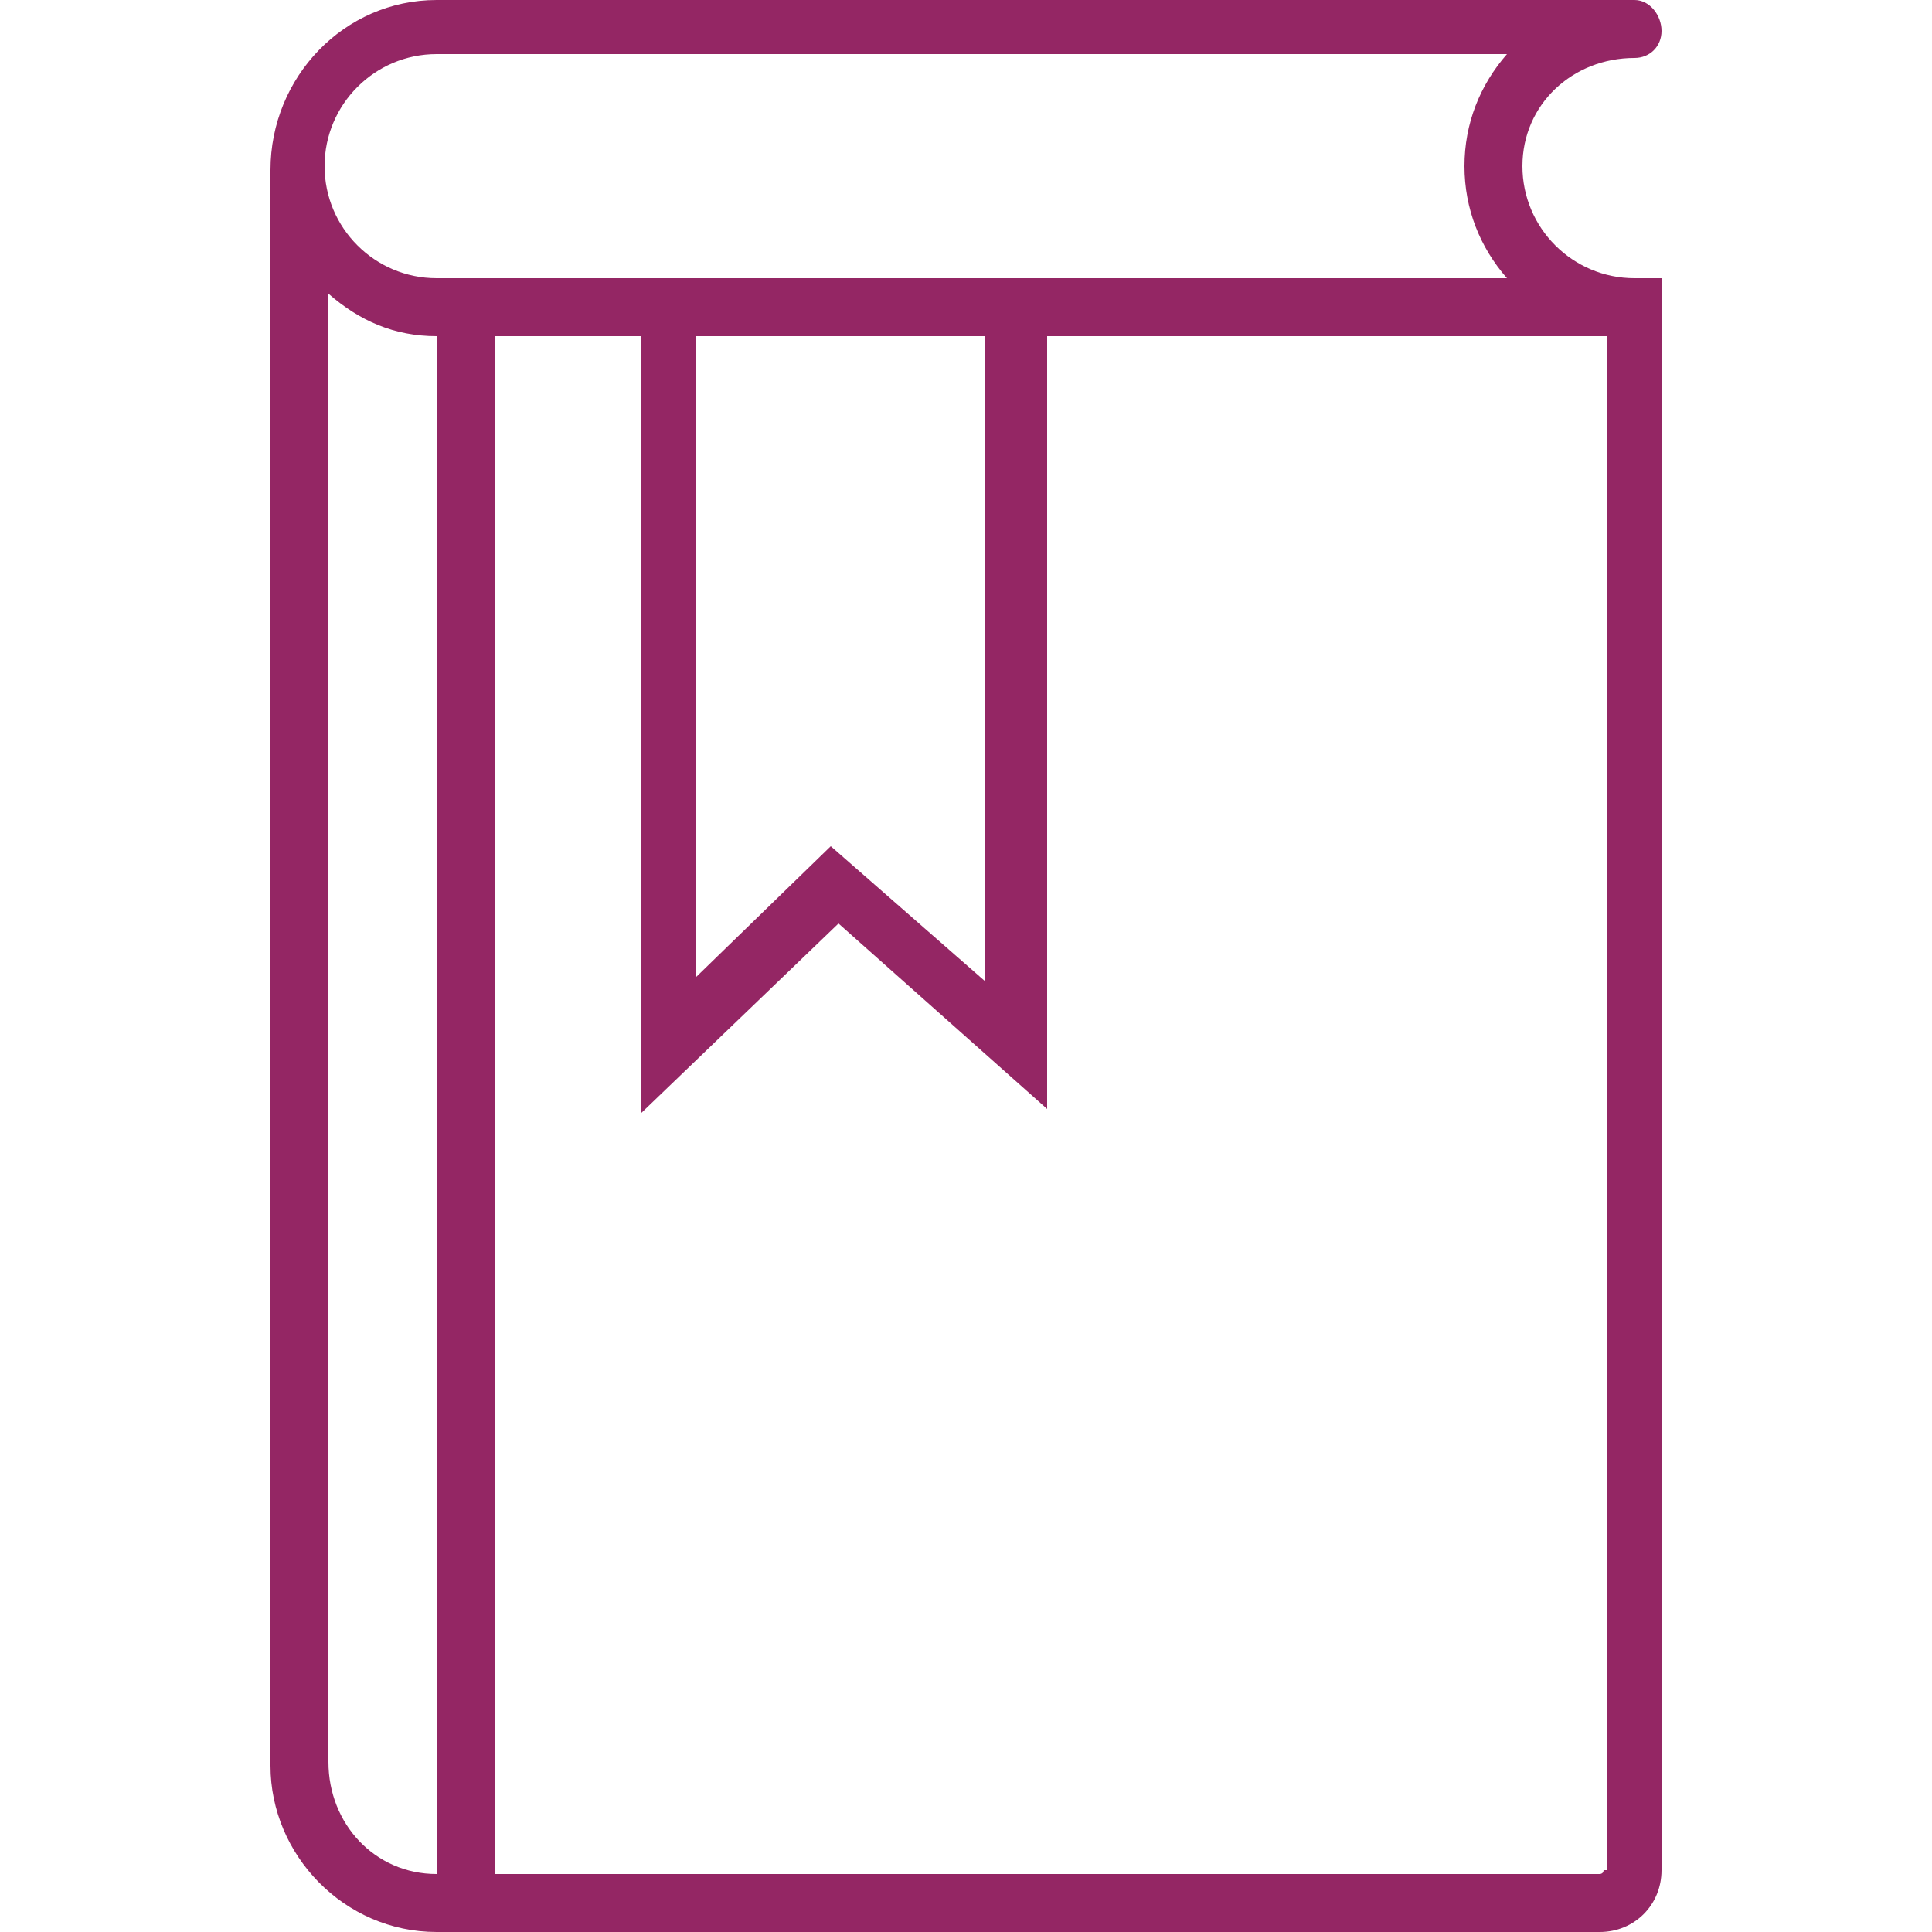
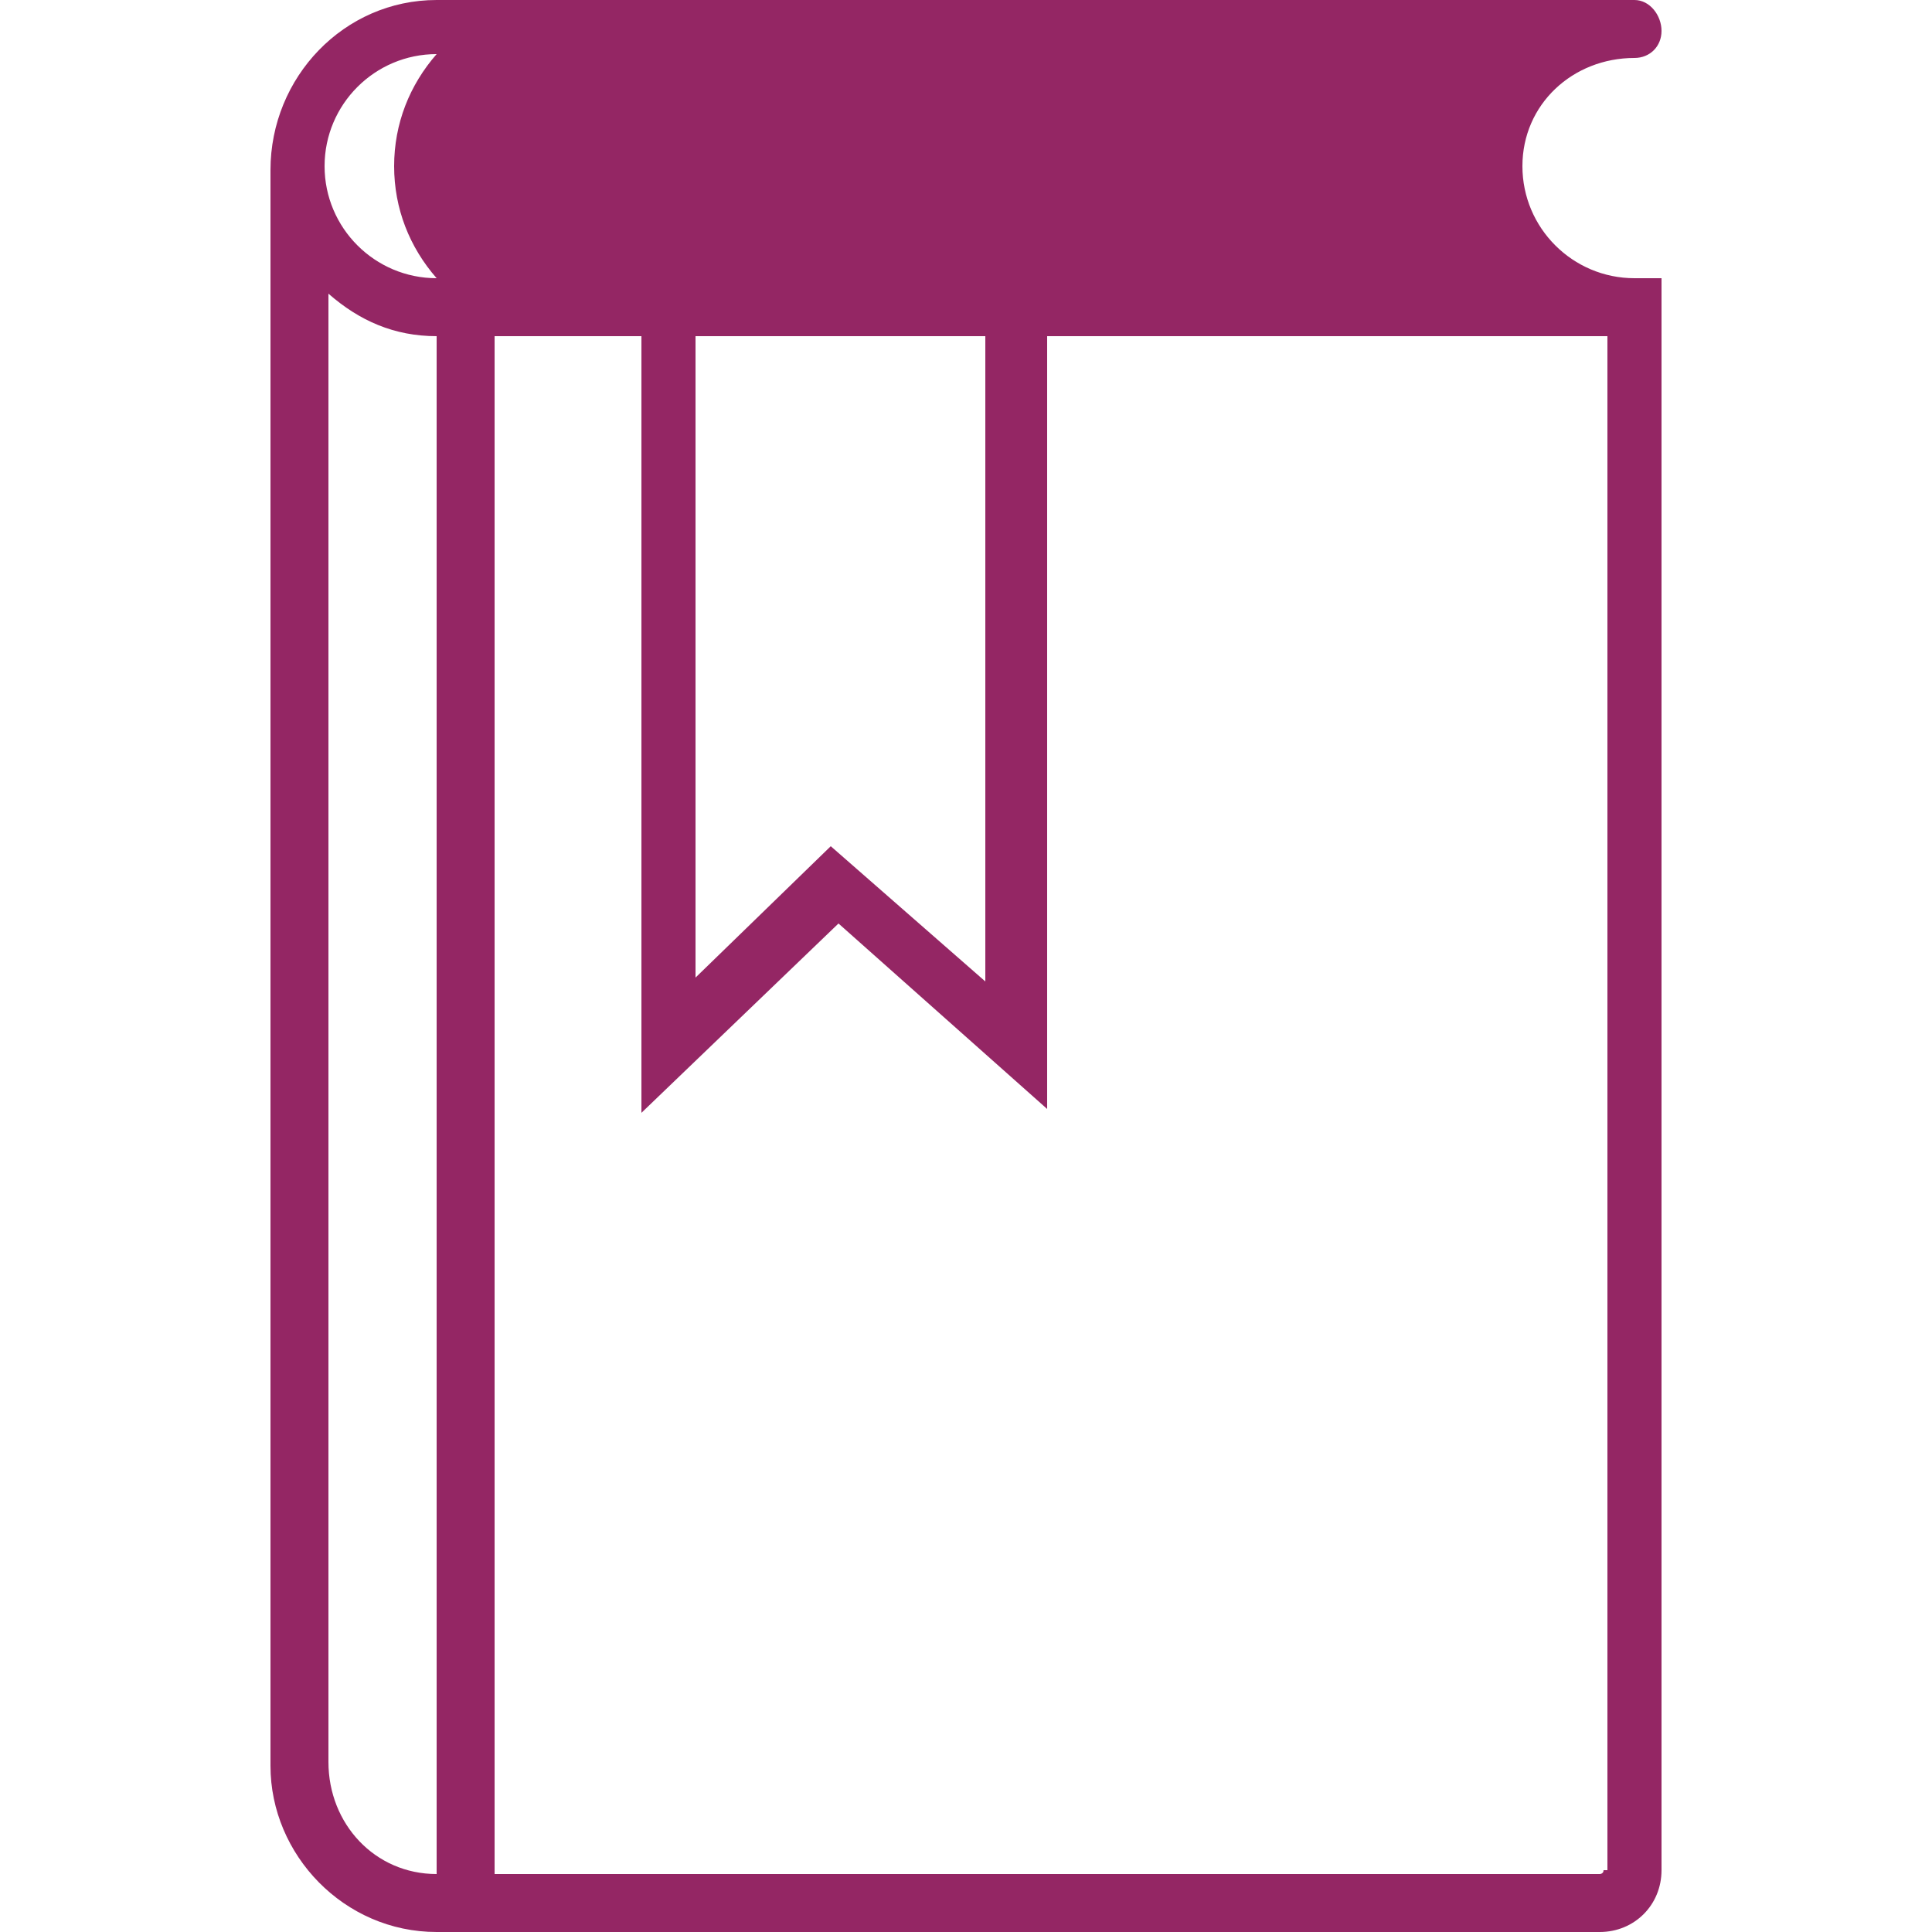
<svg xmlns="http://www.w3.org/2000/svg" version="1.1" id="Layer_1" x="0px" y="0px" viewBox="0 0 50 50" style="enable-background:new 0 0 50 50;" xml:space="preserve">
  <style type="text/css">	.st0{fill:#942664;}</style>
-   <path class="st0" d="M42.3,1.5c0.4,0,0.7-0.3,0.7-0.7S42.7,0,42.3,0H11.3c0,0,0,0,0,0v0C8.9,0,7,2,7,4.4v41.3h0C7,48,8.9,50,11.3,50 v0h30.1c0.9,0,1.6-0.7,1.6-1.6V7.2h-0.7c-1.6,0-2.9-1.3-2.9-2.9S40.7,1.5,42.3,1.5z M8.5,45.6v-38c0.8,0.7,1.7,1.1,2.8,1.1v39.8 C9.7,48.5,8.5,47.2,8.5,45.6z M41.5,48.4c0,0.1-0.1,0.1-0.1,0.1H12.8V8.7h3.8v20.1l5.1-4.9l5.4,4.8v-20h14.5V48.4z M18,8.7h7.5v16.7 l-4-3.5L18,25.3V8.7z M11.3,7.2c-1.6,0-2.9-1.3-2.9-2.9s1.3-2.9,2.9-2.9v0c0,0,0,0,0,0H39c-0.7,0.8-1.1,1.8-1.1,2.9 c0,1.1,0.4,2.1,1.1,2.9H11.3z" />
+   <path class="st0" d="M42.3,1.5c0.4,0,0.7-0.3,0.7-0.7S42.7,0,42.3,0H11.3c0,0,0,0,0,0v0C8.9,0,7,2,7,4.4v41.3h0C7,48,8.9,50,11.3,50 v0h30.1c0.9,0,1.6-0.7,1.6-1.6V7.2h-0.7c-1.6,0-2.9-1.3-2.9-2.9S40.7,1.5,42.3,1.5z M8.5,45.6v-38c0.8,0.7,1.7,1.1,2.8,1.1v39.8 C9.7,48.5,8.5,47.2,8.5,45.6z M41.5,48.4c0,0.1-0.1,0.1-0.1,0.1H12.8V8.7h3.8v20.1l5.1-4.9l5.4,4.8v-20h14.5V48.4z M18,8.7h7.5v16.7 l-4-3.5L18,25.3V8.7z M11.3,7.2c-1.6,0-2.9-1.3-2.9-2.9s1.3-2.9,2.9-2.9v0c0,0,0,0,0,0c-0.7,0.8-1.1,1.8-1.1,2.9 c0,1.1,0.4,2.1,1.1,2.9H11.3z" />
</svg>